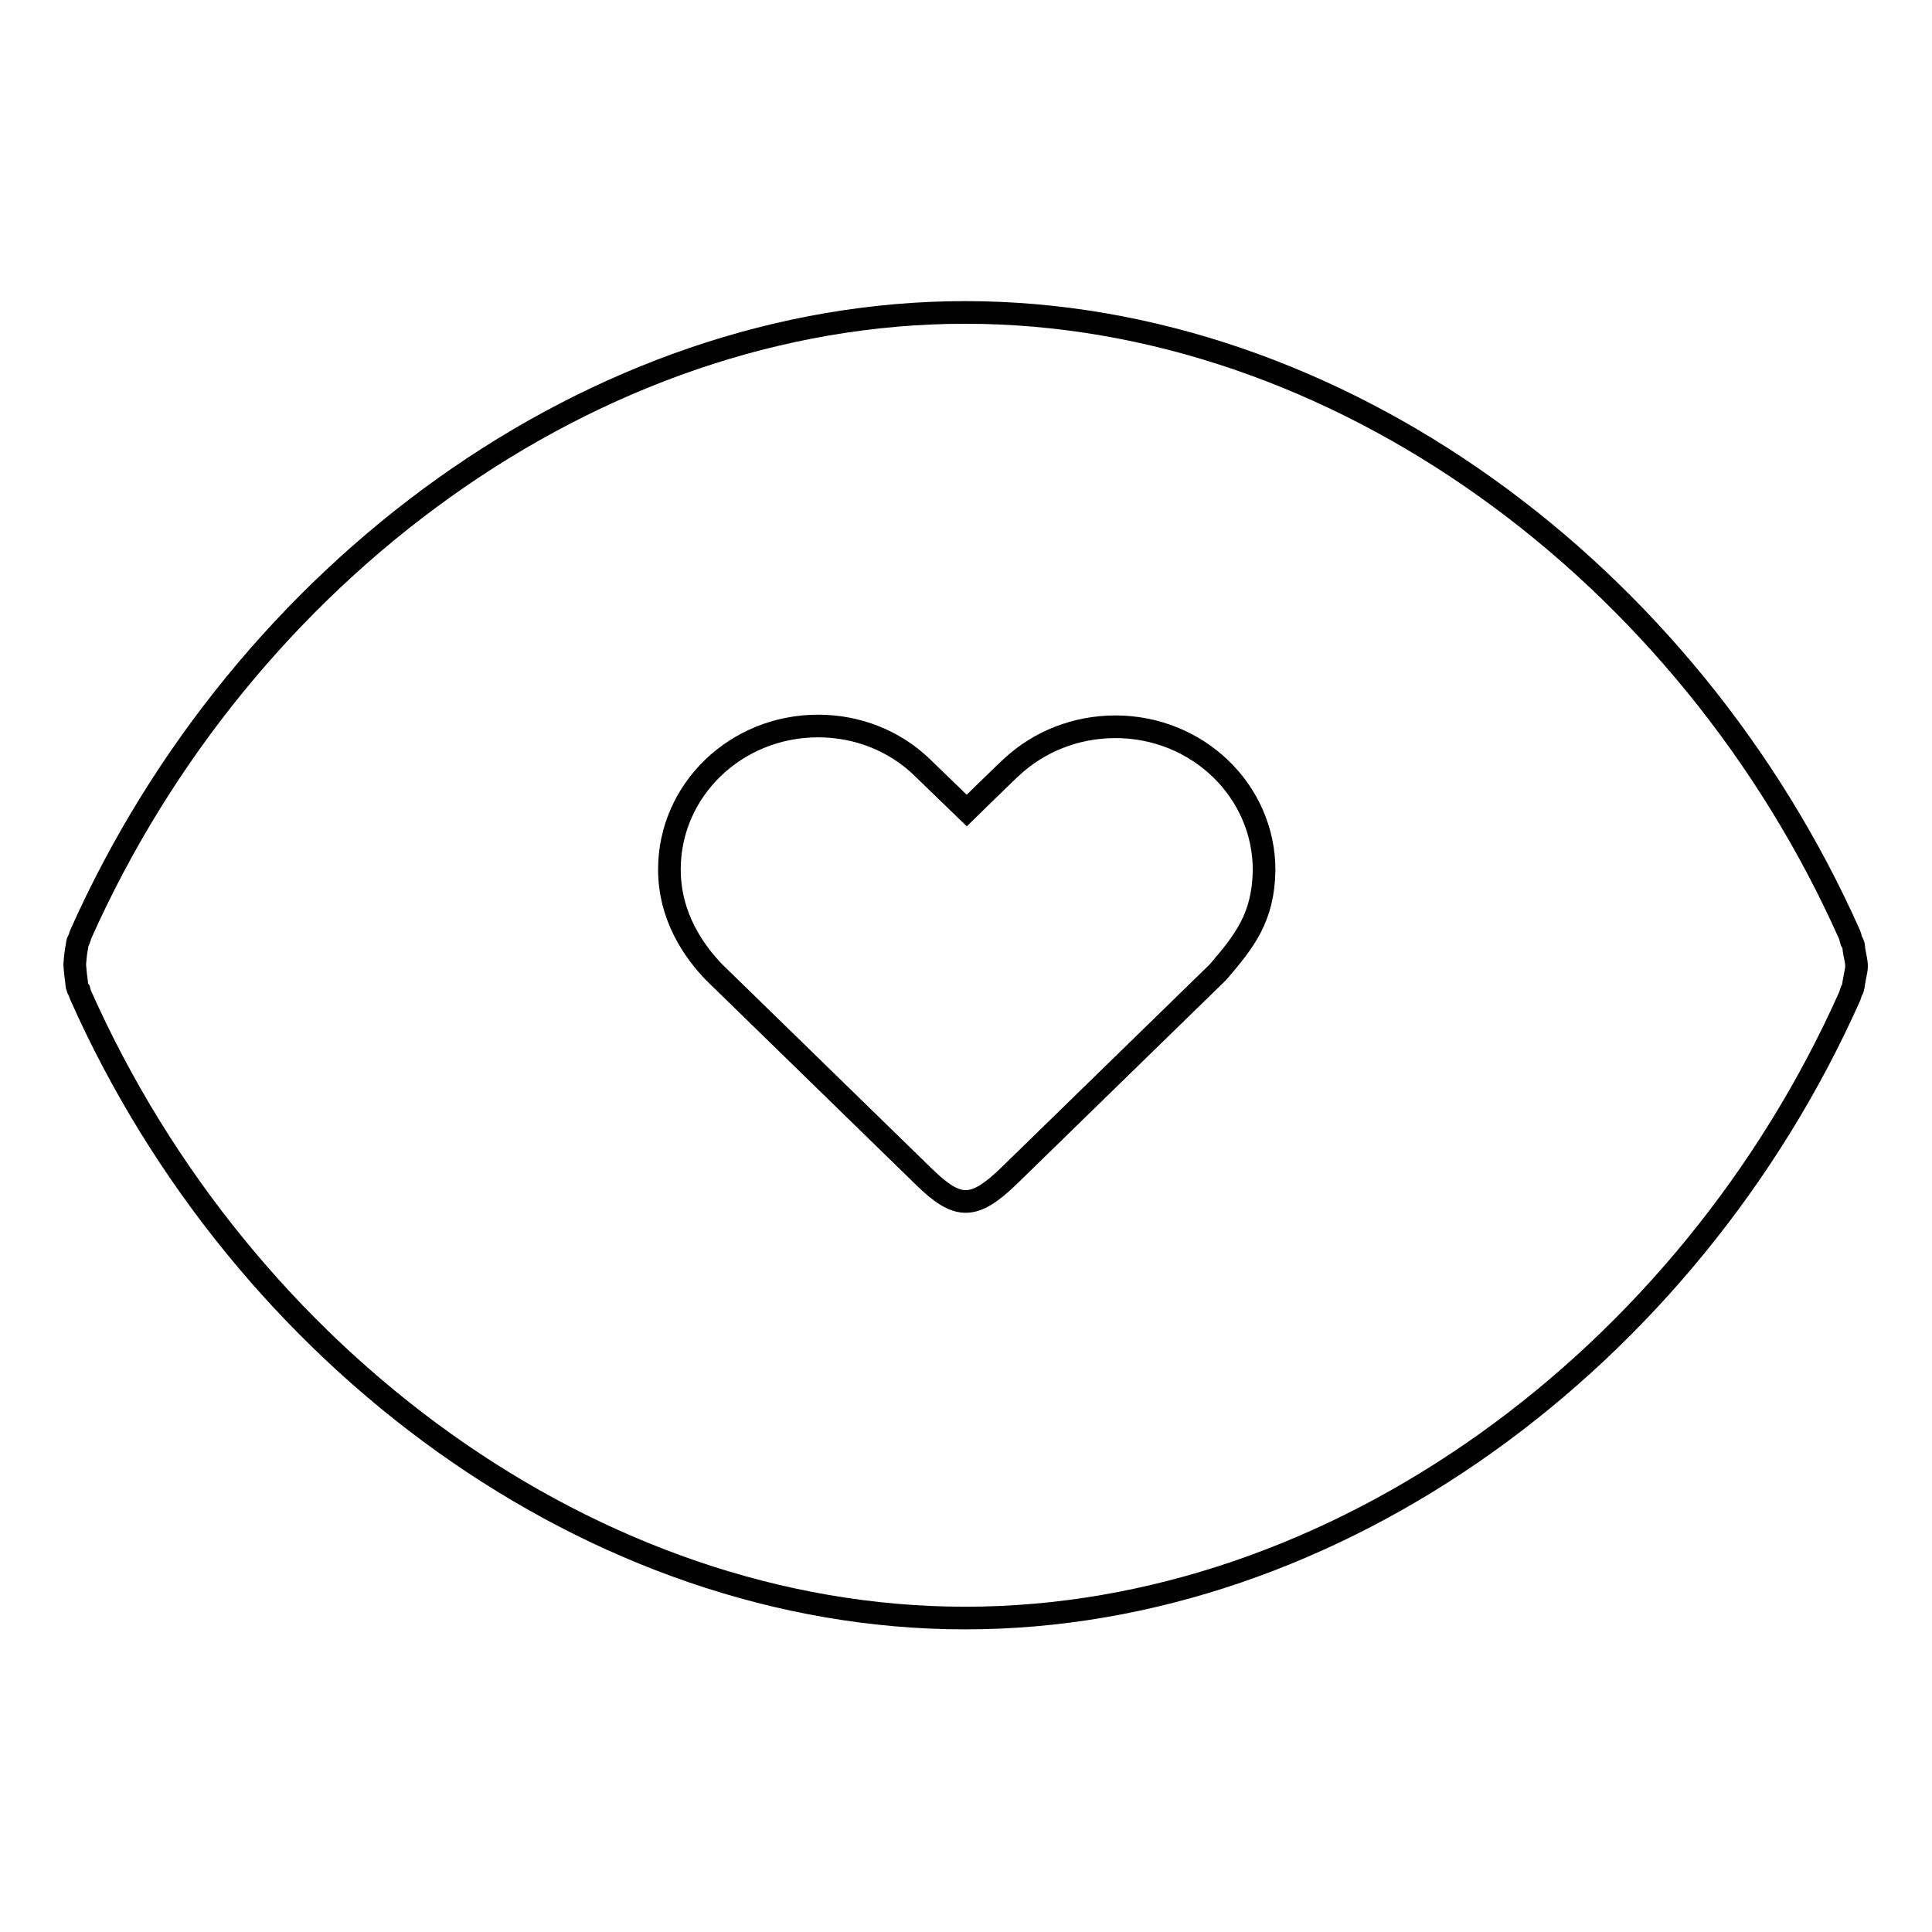
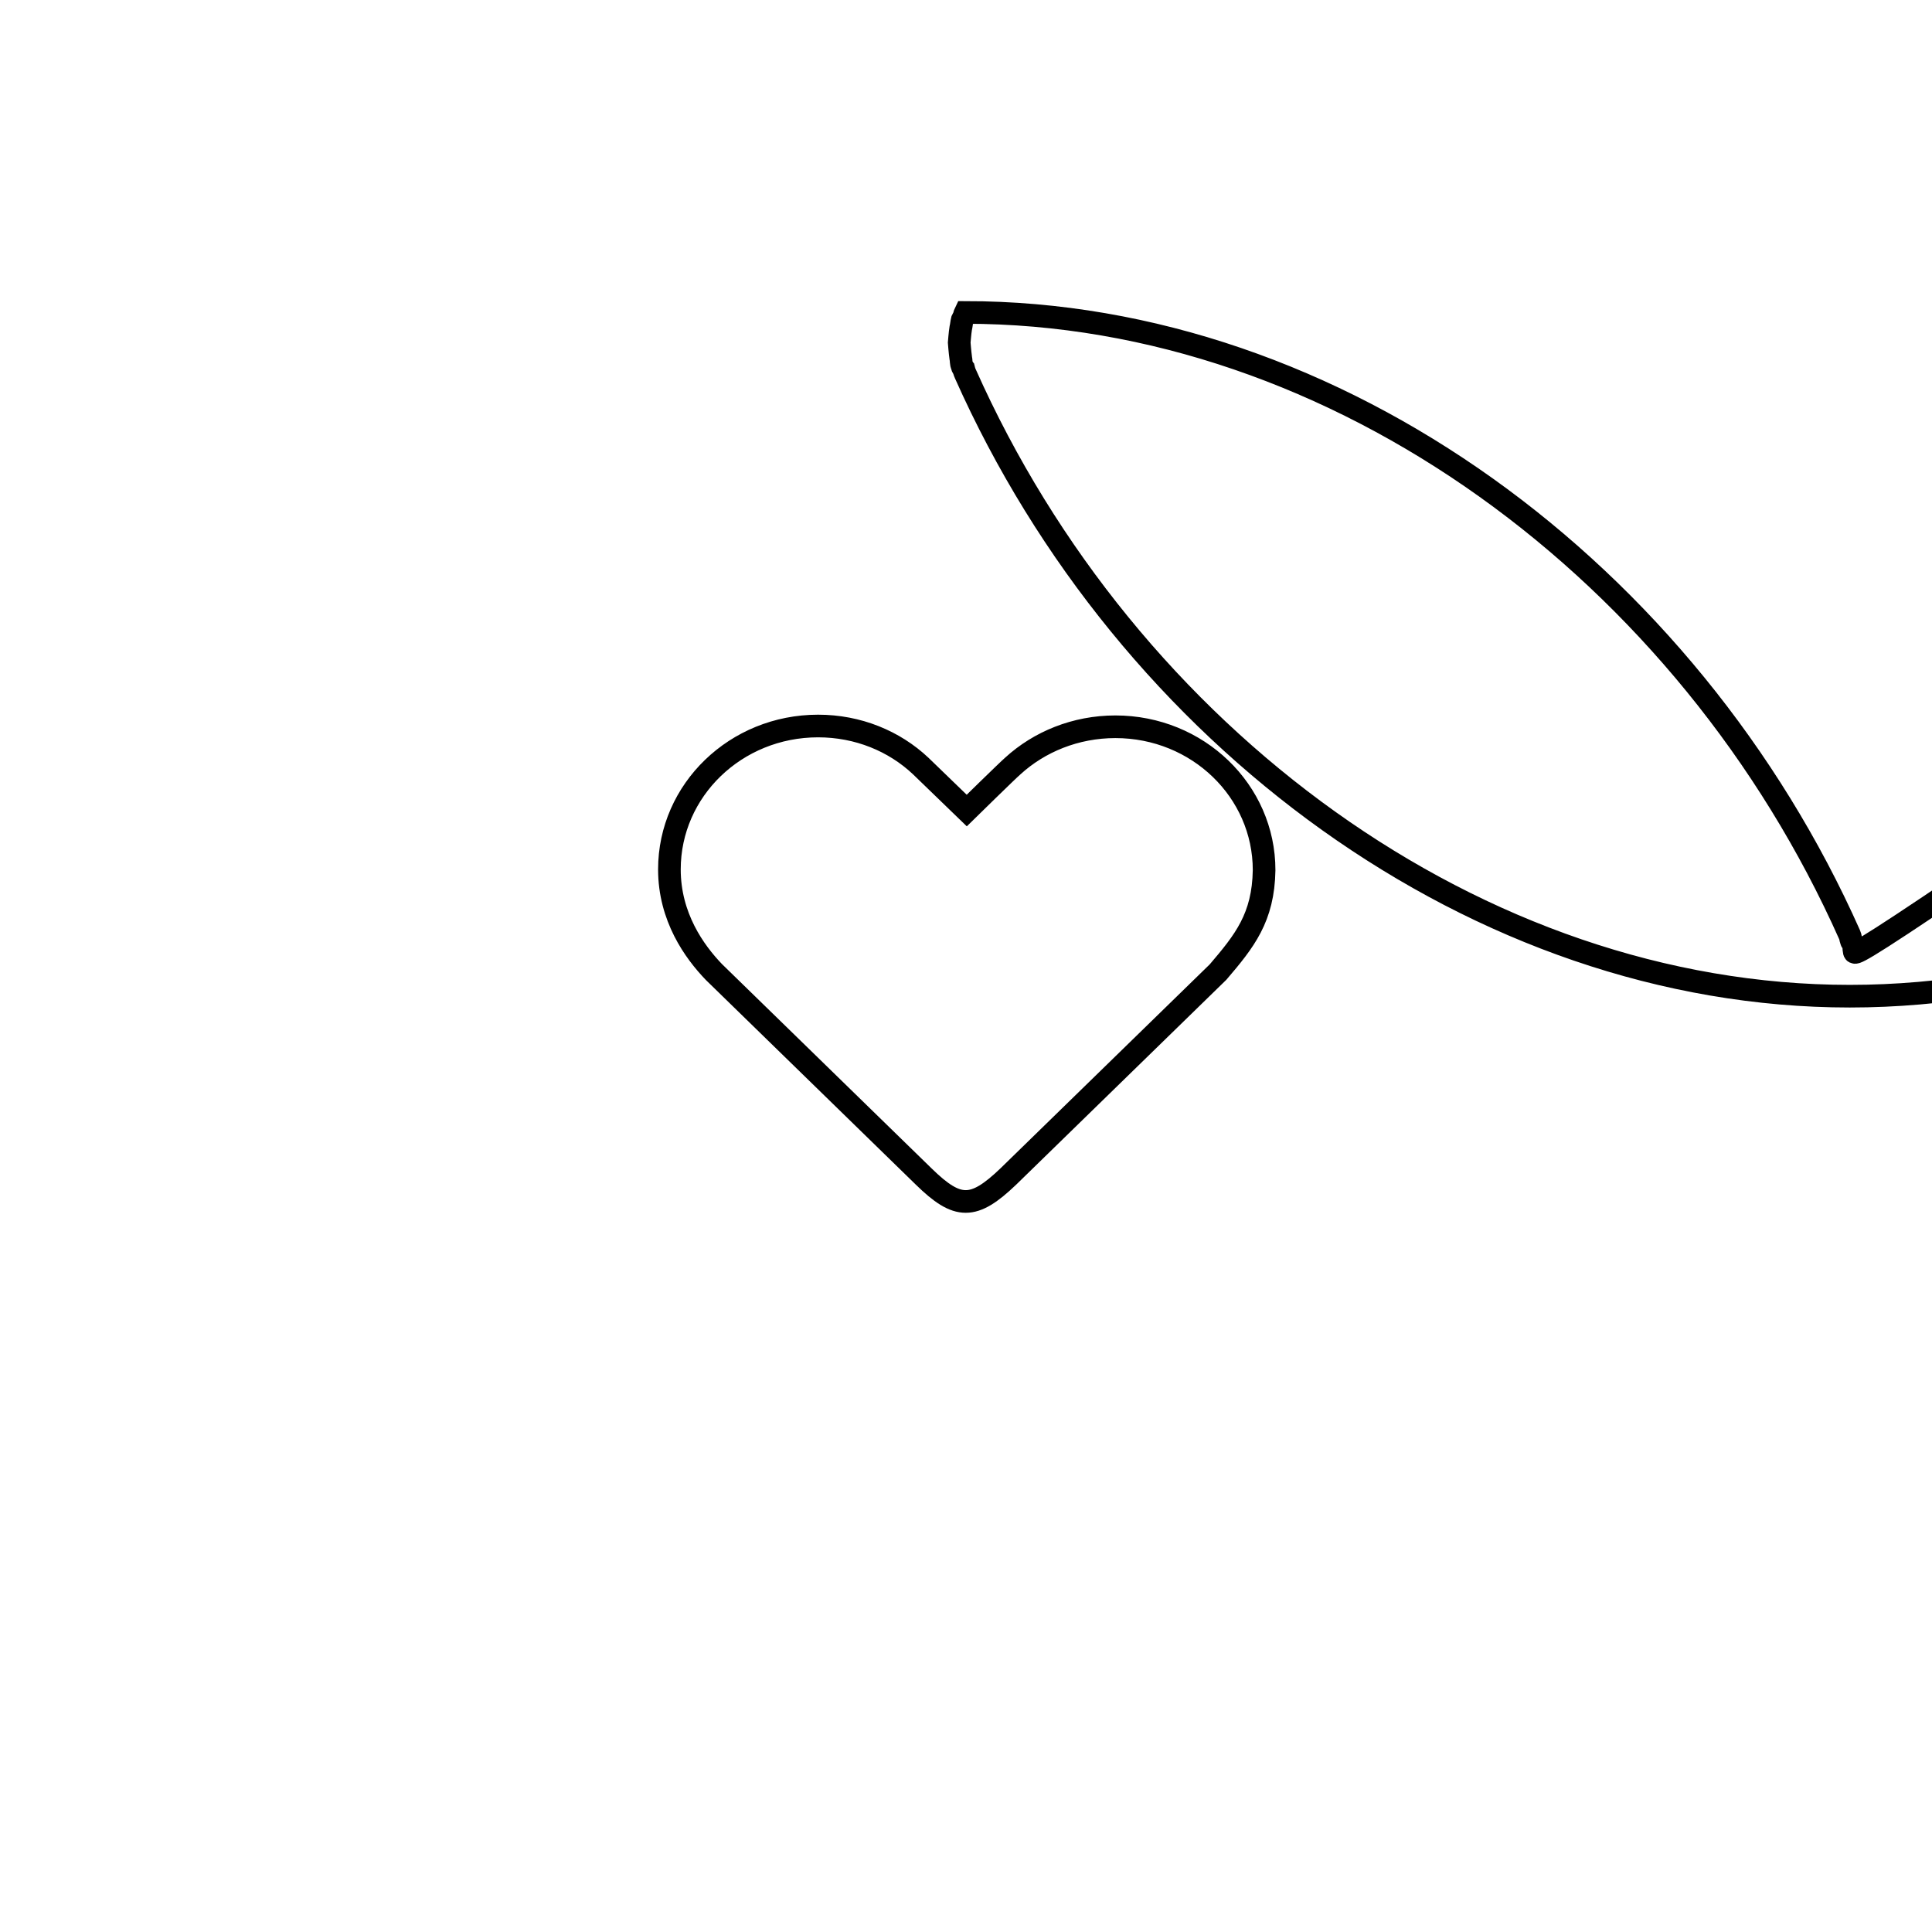
<svg xmlns="http://www.w3.org/2000/svg" version="1.1" x="0px" y="0px" viewBox="0 0 256 256" enable-background="new 0 0 256 256" xml:space="preserve">
  <g>
    <g>
-       <path stroke-width="3" fill-opacity="0" stroke="#000000" d="M245.7,126.1c-0.1-0.4,0-0.7-0.2-1.1c0-0.1-0.2-0.2-0.2-0.4c-0.1-0.2-0.1-0.5-0.2-0.7c-21.4-48.1-68-82.5-117.2-82.5c-49.2,0-95.8,34.4-117.2,82.4c-0.1,0.2-0.1,0.4-0.2,0.6c0,0.1-0.1,0.2-0.2,0.4c-0.1,0.4-0.1,0.7-0.2,1.1c-0.1,0.6-0.2,1.9-0.2,1.9s0.1,1.3,0.2,2c0.1,0.4,0,0.7,0.2,1.1c0,0.2,0.2,0.4,0.2,0.4s0.1,0.4,0.2,0.6c21.4,48.1,68,82.5,117.2,82.5c49.2,0,95.8-34.4,117.2-82.4c0.1-0.2,0.1-0.4,0.2-0.6c0-0.1,0.1-0.2,0.2-0.4c0.1-0.3,0.1-0.7,0.2-1.1c0.1-0.7,0.3-1.3,0.3-1.9C246,127.4,245.8,126.7,245.7,126.1z M161.4,128.8l-27.8,27.1c-4.6,4.4-6.7,4.4-11.2,0l-27.8-27.1c-2.6-2.7-5.9-7.3-5.9-13.6c0-10.5,8.8-19,19.7-19c5.3,0,10.1,2,13.6,5.3l6.1,5.9c0,0,5.4-5.3,6.1-5.9c3.5-3.2,8.3-5.2,13.6-5.2c10.9,0,19.7,8.5,19.7,19C167.4,121.6,164.9,124.7,161.4,128.8z" />
+       <path stroke-width="3" fill-opacity="0" stroke="#000000" d="M245.7,126.1c-0.1-0.4,0-0.7-0.2-1.1c0-0.1-0.2-0.2-0.2-0.4c-0.1-0.2-0.1-0.5-0.2-0.7c-21.4-48.1-68-82.5-117.2-82.5c-0.1,0.2-0.1,0.4-0.2,0.6c0,0.1-0.1,0.2-0.2,0.4c-0.1,0.4-0.1,0.7-0.2,1.1c-0.1,0.6-0.2,1.9-0.2,1.9s0.1,1.3,0.2,2c0.1,0.4,0,0.7,0.2,1.1c0,0.2,0.2,0.4,0.2,0.4s0.1,0.4,0.2,0.6c21.4,48.1,68,82.5,117.2,82.5c49.2,0,95.8-34.4,117.2-82.4c0.1-0.2,0.1-0.4,0.2-0.6c0-0.1,0.1-0.2,0.2-0.4c0.1-0.3,0.1-0.7,0.2-1.1c0.1-0.7,0.3-1.3,0.3-1.9C246,127.4,245.8,126.7,245.7,126.1z M161.4,128.8l-27.8,27.1c-4.6,4.4-6.7,4.4-11.2,0l-27.8-27.1c-2.6-2.7-5.9-7.3-5.9-13.6c0-10.5,8.8-19,19.7-19c5.3,0,10.1,2,13.6,5.3l6.1,5.9c0,0,5.4-5.3,6.1-5.9c3.5-3.2,8.3-5.2,13.6-5.2c10.9,0,19.7,8.5,19.7,19C167.4,121.6,164.9,124.7,161.4,128.8z" />
    </g>
  </g>
</svg>